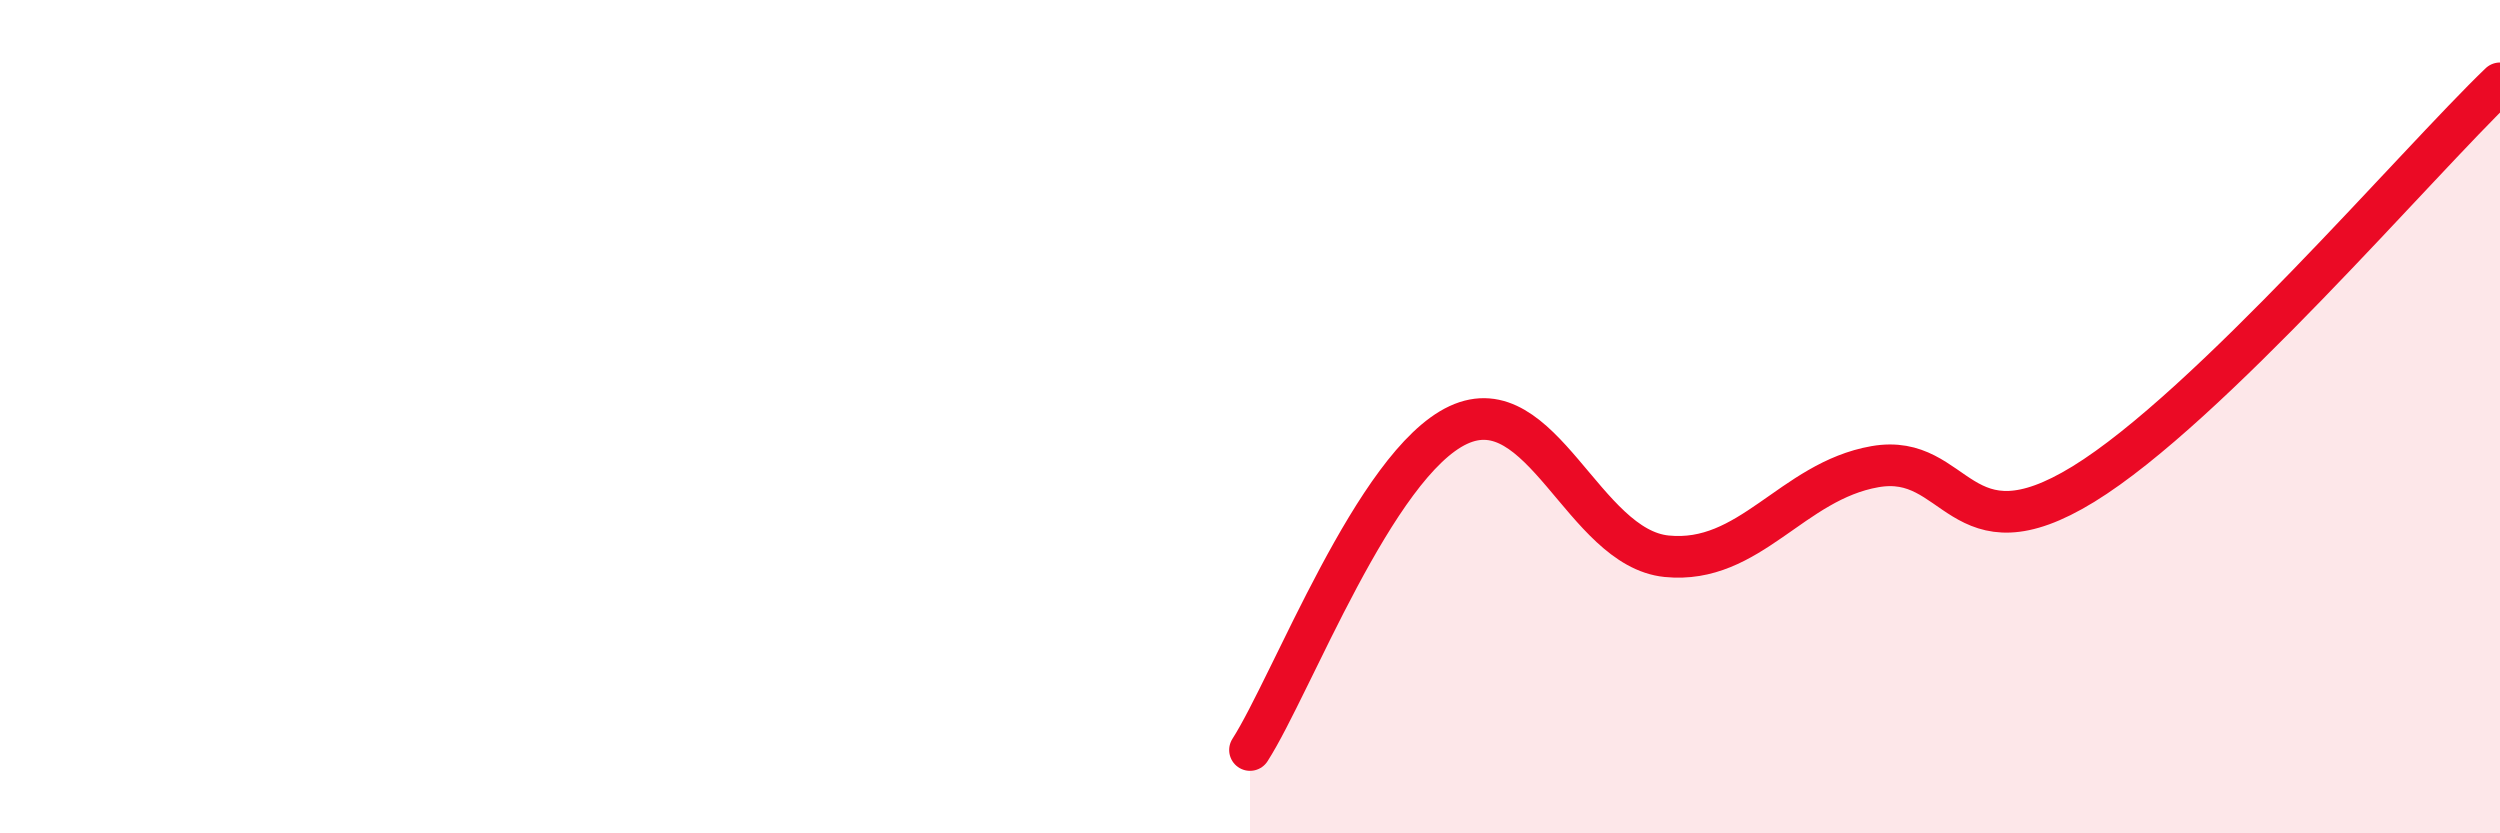
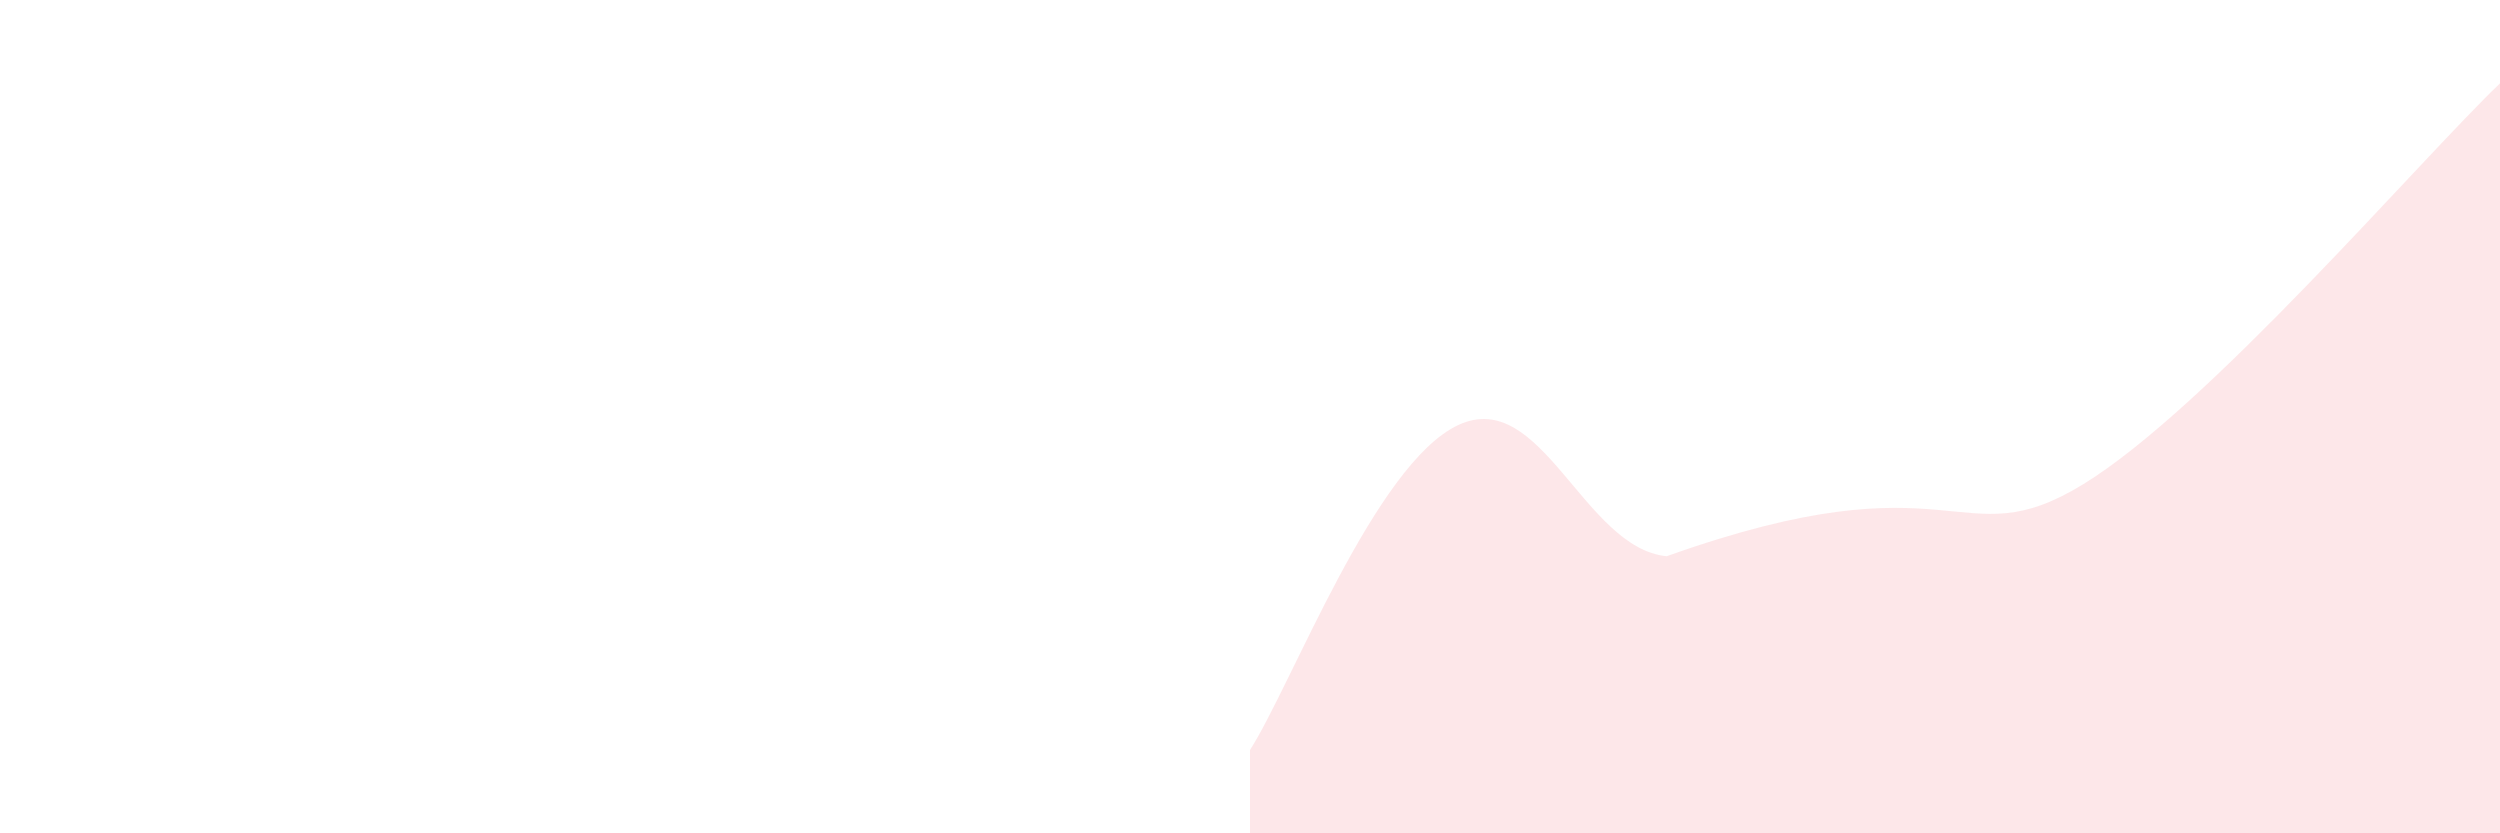
<svg xmlns="http://www.w3.org/2000/svg" width="60" height="20" viewBox="0 0 60 20">
-   <path d="M 30,18 C 31,16.44 33,11.13 35,10.2 C 37,9.27 38,13.15 40,13.35 C 42,13.55 43,11.55 45,11.2 C 47,10.85 47,13.46 50,11.62 C 53,9.78 58,3.92 60,2L60 20L30 20Z" fill="#EB0A25" opacity="0.1" stroke-linecap="round" stroke-linejoin="round" />
-   <path d="M 30,18 C 31,16.44 33,11.13 35,10.2 C 37,9.27 38,13.15 40,13.35 C 42,13.55 43,11.55 45,11.2 C 47,10.85 47,13.46 50,11.62 C 53,9.78 58,3.92 60,2" stroke="#EB0A25" stroke-width="1" fill="none" stroke-linecap="round" stroke-linejoin="round" />
+   <path d="M 30,18 C 31,16.44 33,11.13 35,10.2 C 37,9.27 38,13.15 40,13.35 C 47,10.85 47,13.46 50,11.62 C 53,9.78 58,3.92 60,2L60 20L30 20Z" fill="#EB0A25" opacity="0.1" stroke-linecap="round" stroke-linejoin="round" />
</svg>